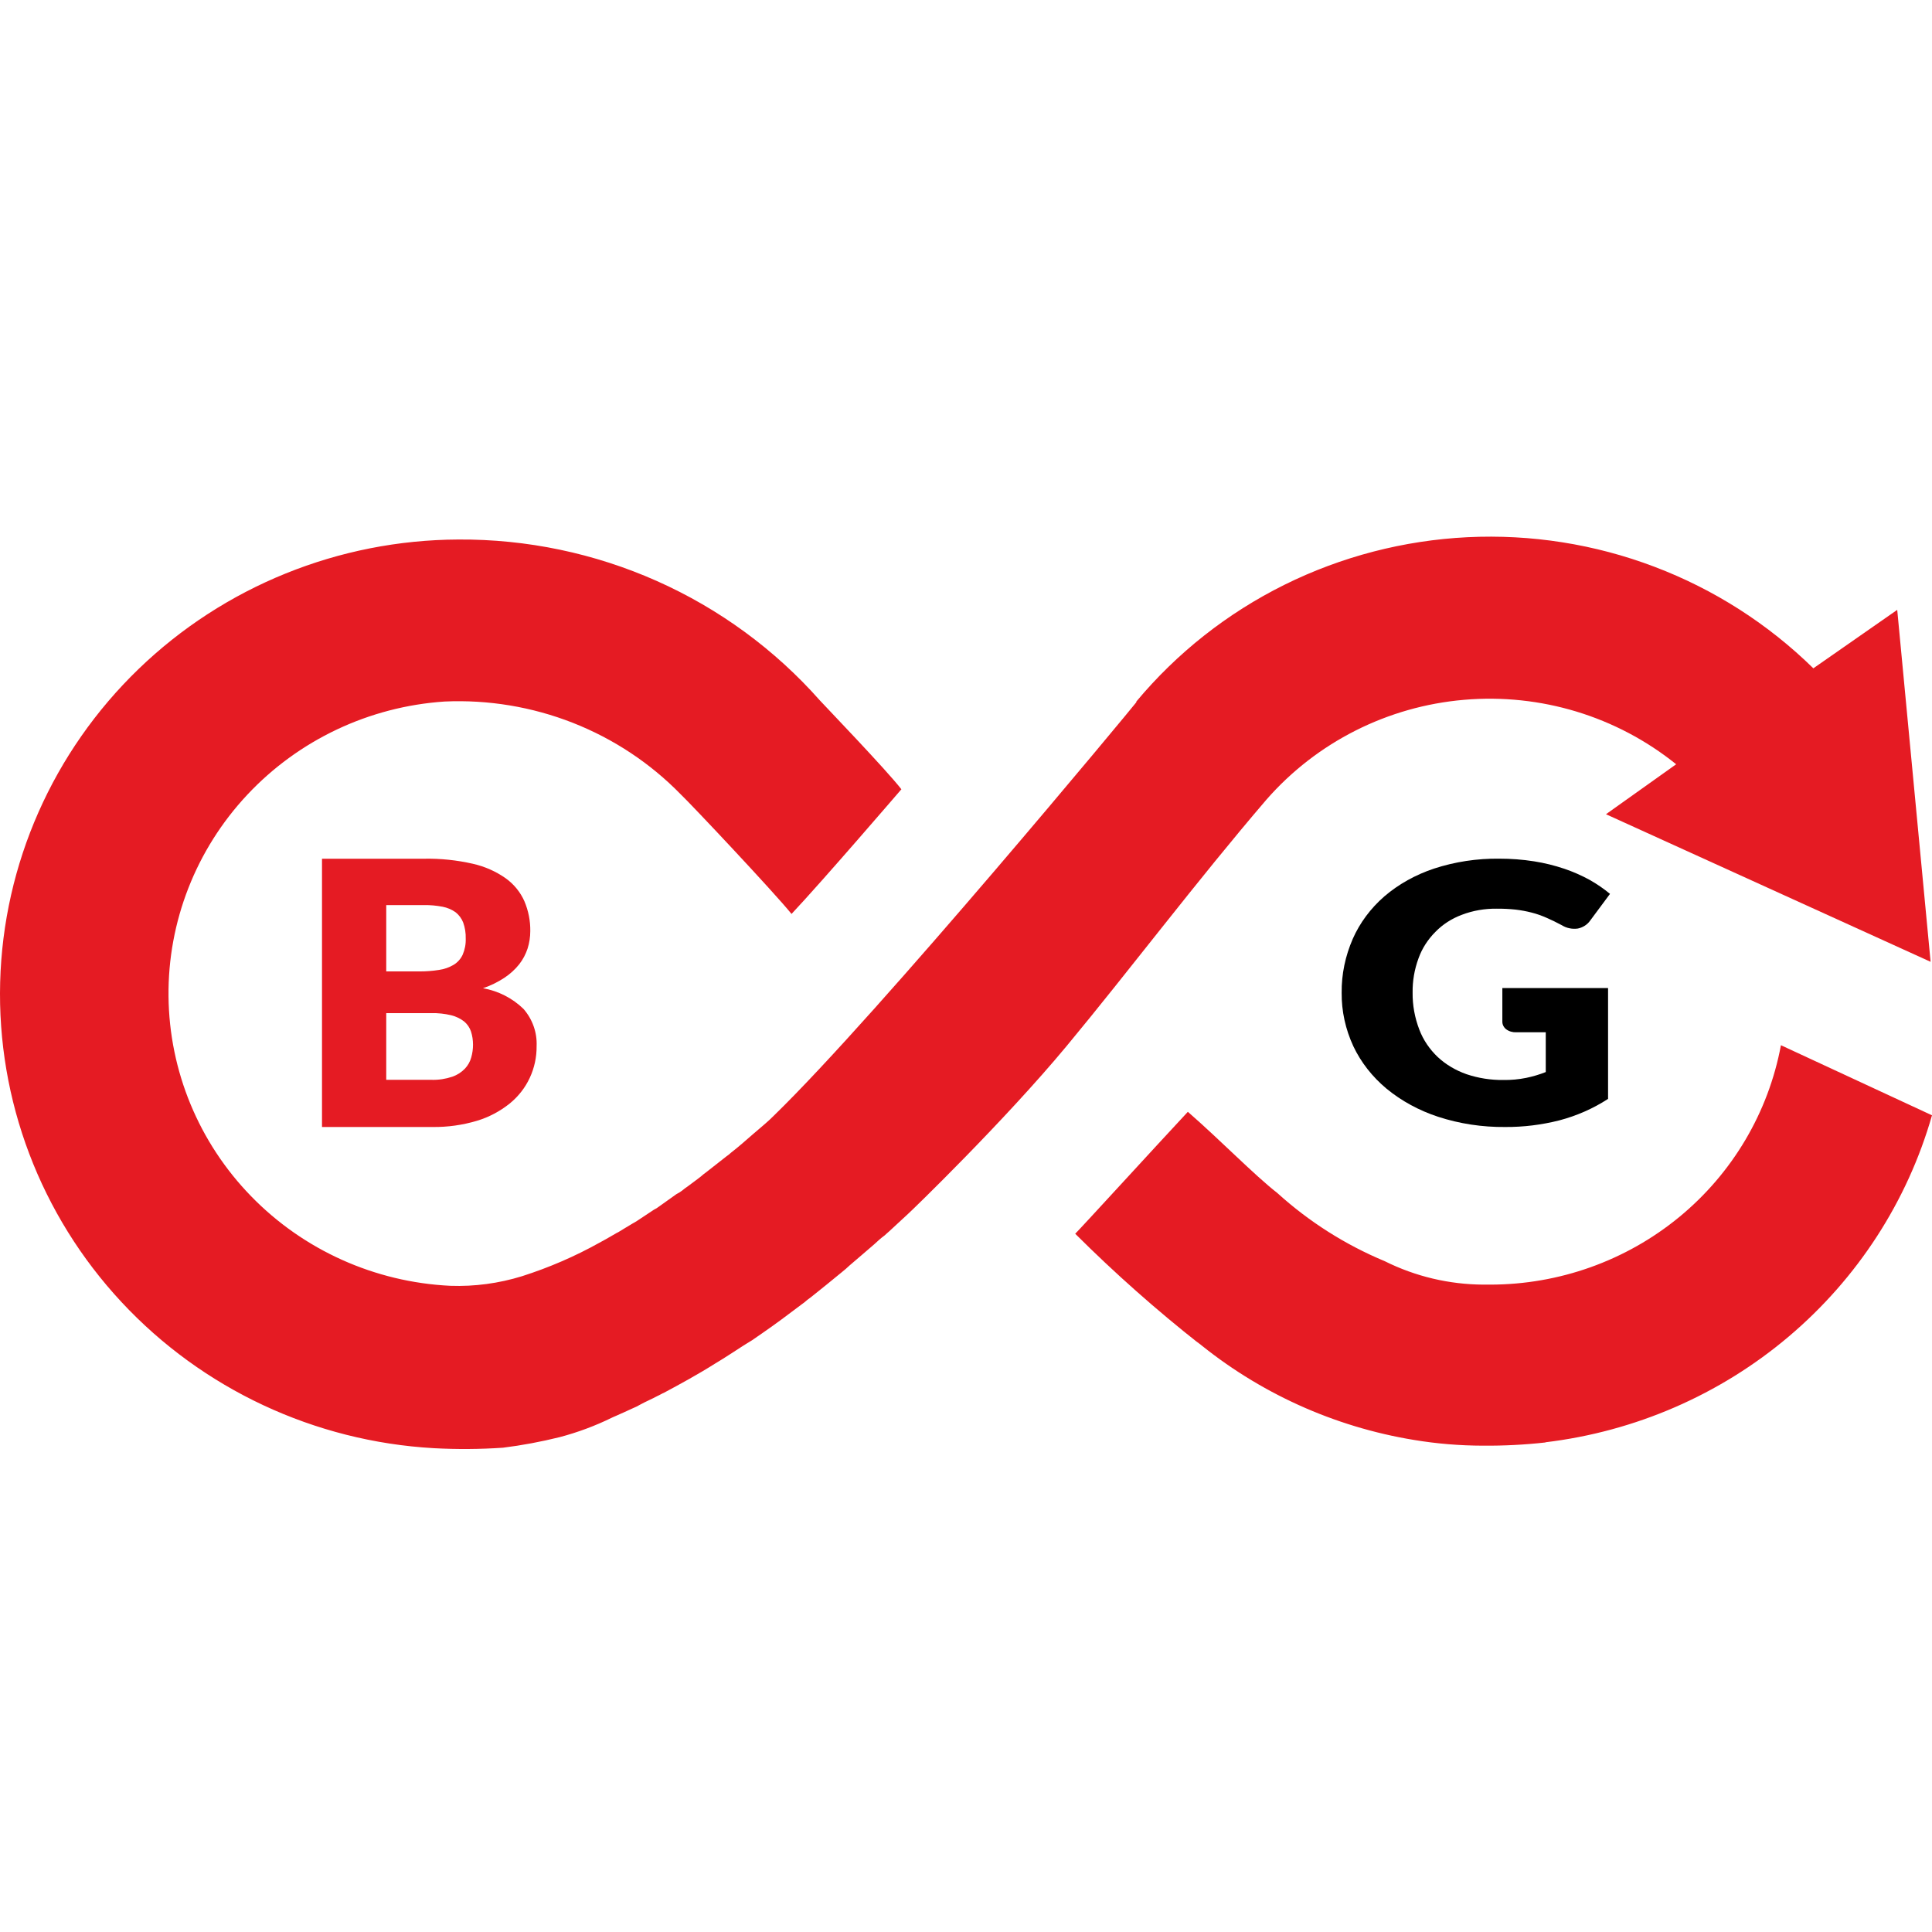
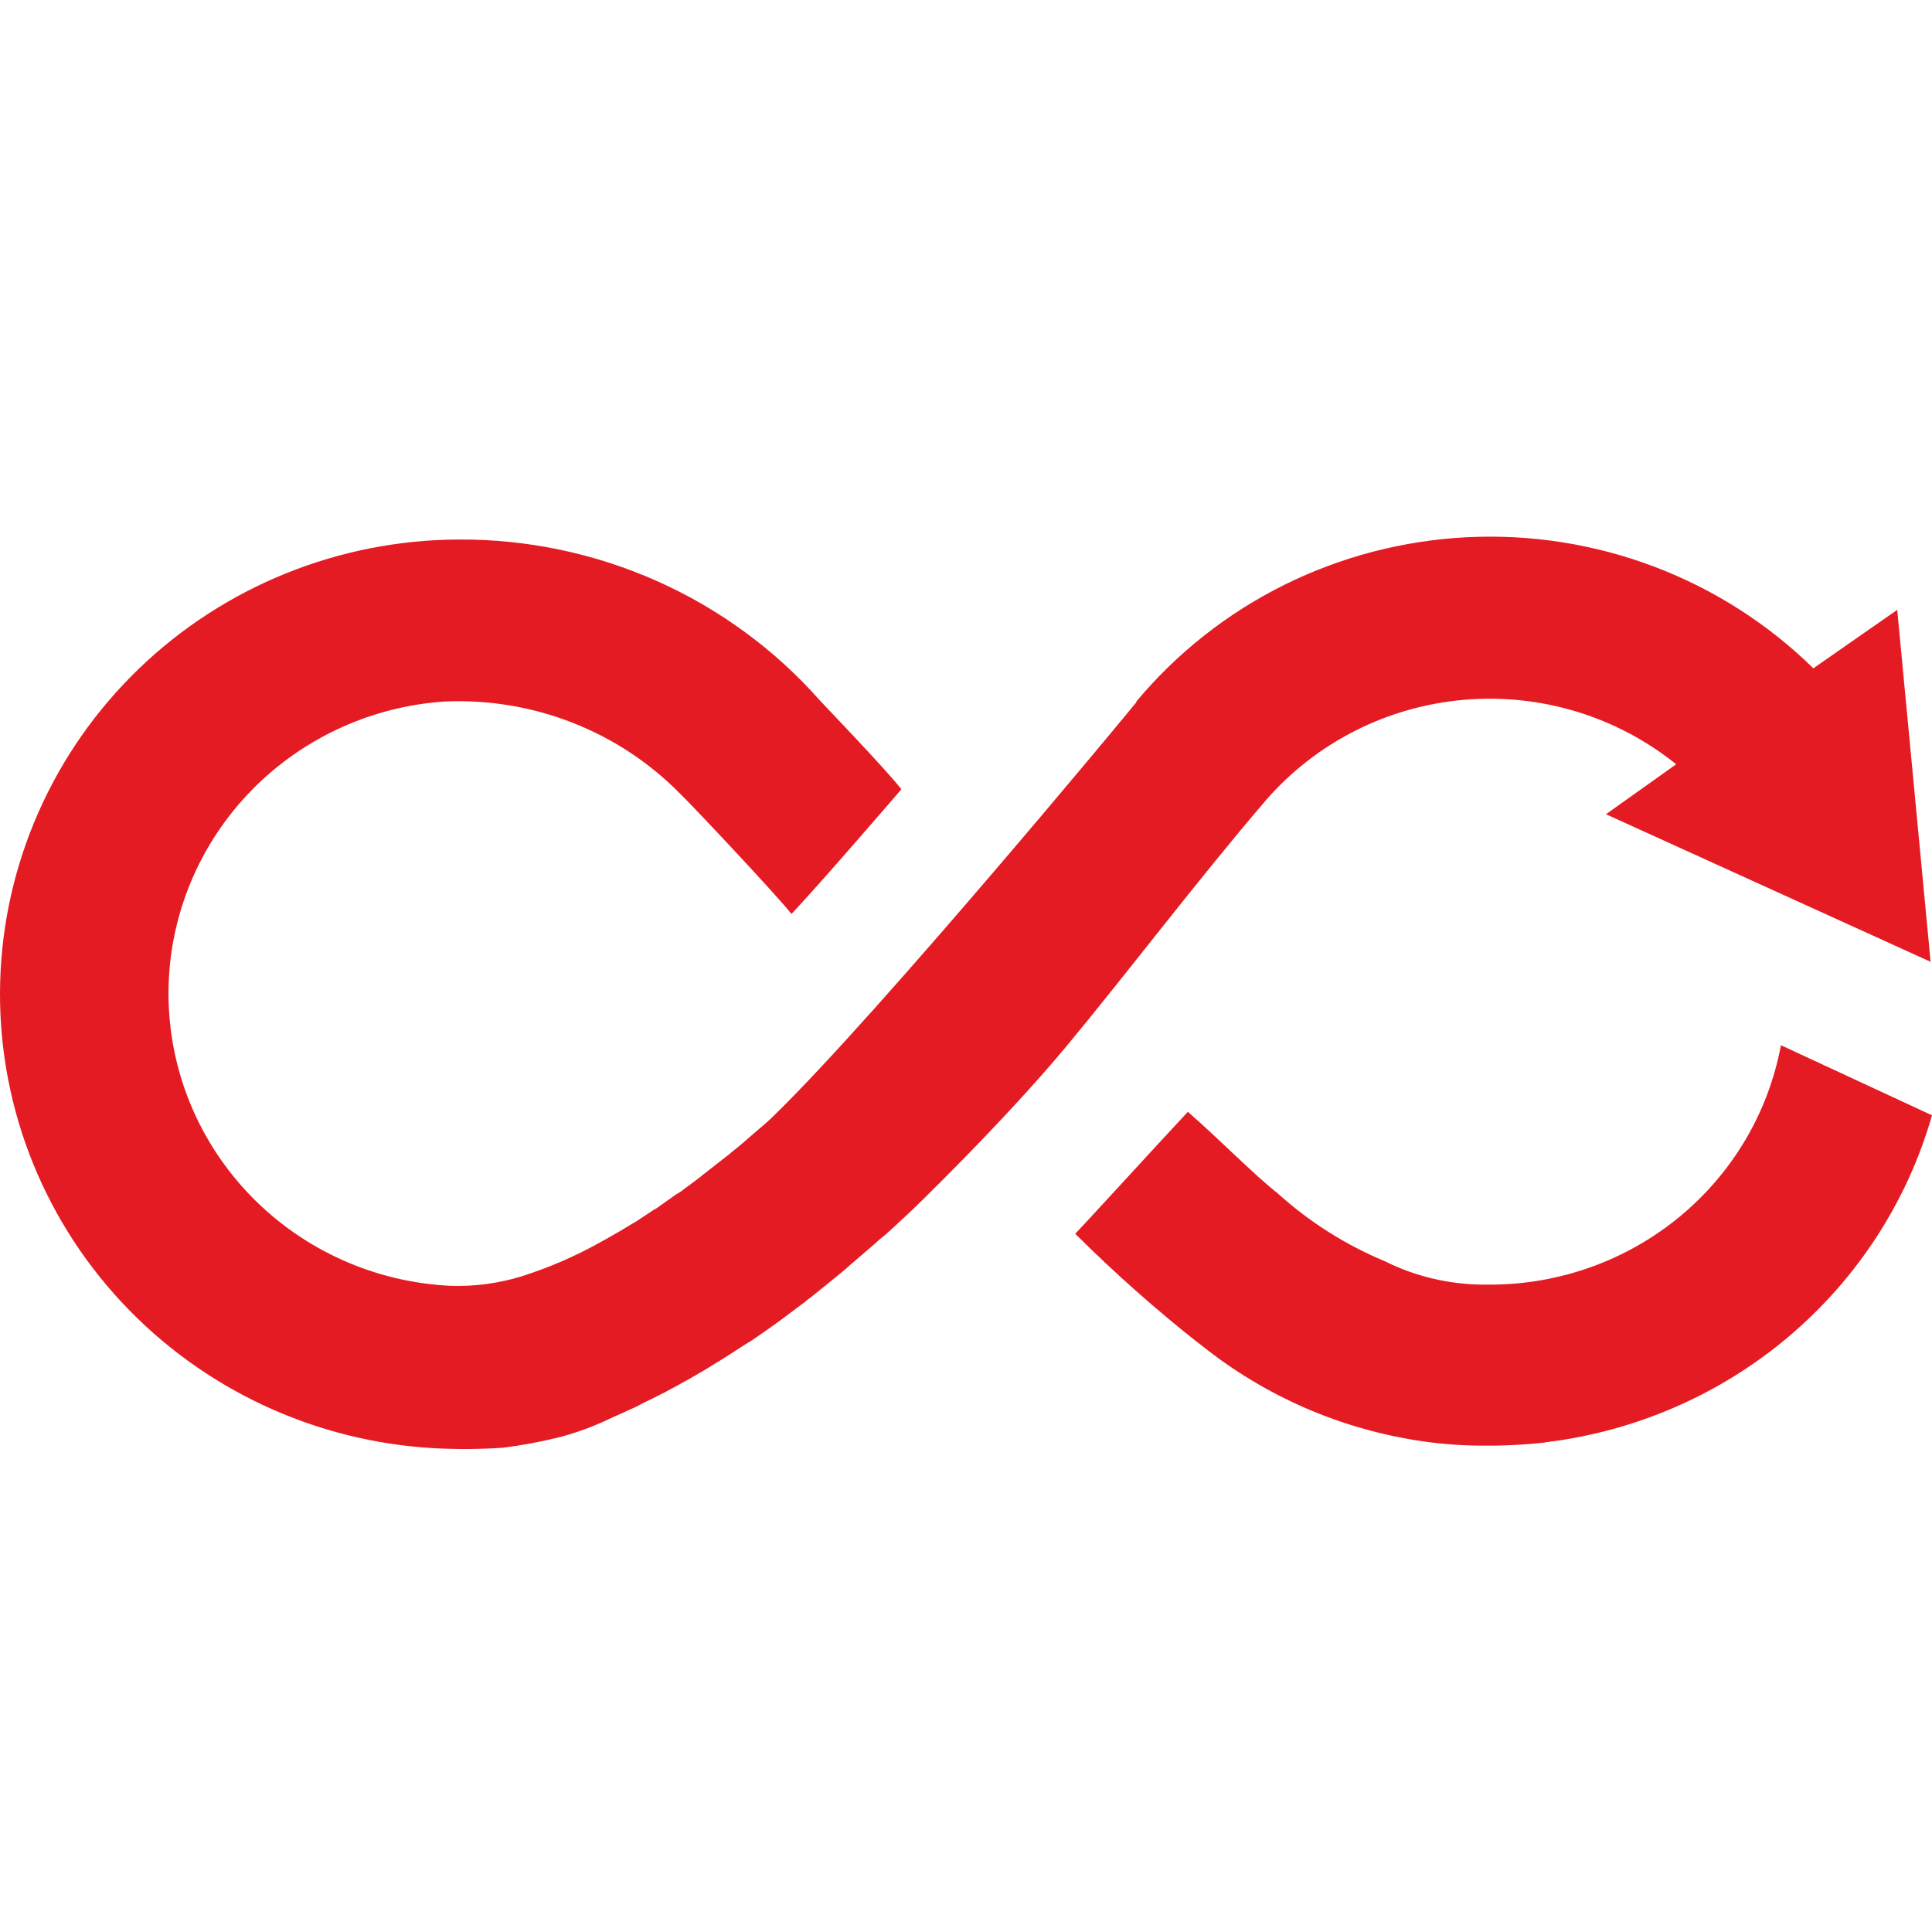
<svg xmlns="http://www.w3.org/2000/svg" width="36" height="36" viewBox="0 0 36 36" fill="none">
  <path fill-rule="evenodd" clip-rule="evenodd" d="M28.799 26.878C28.412 26.921 28.022 26.941 27.633 26.938C27.202 26.937 26.772 26.902 26.346 26.831C24.851 26.586 23.45 25.949 22.288 24.987L22.366 25.055C21.549 24.412 20.77 23.722 20.035 22.989C20.156 22.869 21.529 21.366 22.134 20.717C22.747 21.251 23.368 21.892 23.8 22.229C24.39 22.764 25.067 23.194 25.804 23.501C26.374 23.785 27.003 23.934 27.64 23.937H27.762C29.051 23.938 30.3 23.492 31.291 22.677C32.282 21.862 32.952 20.729 33.185 19.476L36 20.782C35.541 22.387 34.612 23.821 33.33 24.905C32.049 25.989 30.471 26.674 28.796 26.875L28.799 26.878ZM31.233 14.241C30.124 13.348 28.707 12.917 27.281 13.04C25.856 13.162 24.536 13.829 23.6 14.898C22.303 16.41 21.044 18.083 19.878 19.488C18.713 20.892 16.986 22.562 16.917 22.622L16.571 22.942C16.545 22.967 16.51 22.993 16.485 23.019C16.415 23.07 16.355 23.125 16.286 23.189C16.13 23.326 15.975 23.454 15.828 23.582C15.784 23.624 15.738 23.664 15.69 23.702C15.491 23.864 15.301 24.022 15.111 24.171C15.085 24.189 15.067 24.206 15.041 24.223C15.011 24.25 14.98 24.276 14.946 24.299C14.817 24.393 14.687 24.496 14.557 24.59C14.497 24.633 14.449 24.667 14.393 24.709C14.264 24.803 14.134 24.889 14.013 24.974C13.953 25.008 13.892 25.051 13.84 25.081C13.711 25.166 13.59 25.243 13.469 25.32C13.425 25.346 13.374 25.38 13.33 25.405C13.006 25.61 12.674 25.79 12.372 25.952C12.329 25.969 12.294 25.994 12.251 26.012C12.143 26.071 12.027 26.118 11.927 26.174C11.883 26.2 11.837 26.223 11.789 26.242C11.681 26.293 11.582 26.336 11.486 26.379C11.461 26.387 11.435 26.404 11.409 26.413C11.094 26.568 10.764 26.691 10.425 26.78C10.078 26.866 9.726 26.932 9.372 26.976C8.943 27.005 8.514 27.008 8.085 26.985C5.86 26.859 3.772 25.882 2.263 24.261C0.754 22.64 -0.056 20.502 0.003 18.301C0.062 16.099 0.987 14.007 2.581 12.467C4.174 10.928 6.312 10.062 8.541 10.053C9.815 10.045 11.077 10.309 12.239 10.826C13.401 11.343 14.437 12.102 15.276 13.05C15.354 13.136 16.519 14.348 16.796 14.707C16.744 14.767 15.336 16.406 14.749 17.03C14.425 16.628 12.874 14.98 12.684 14.801C12.117 14.22 11.431 13.766 10.672 13.468C9.912 13.17 9.098 13.035 8.282 13.072C6.877 13.167 5.563 13.789 4.607 14.81C3.651 15.831 3.126 17.175 3.14 18.566C3.154 19.957 3.705 21.29 4.681 22.292C5.657 23.295 6.984 23.891 8.39 23.959C8.843 23.975 9.295 23.914 9.728 23.78C10.229 23.62 10.712 23.412 11.17 23.156C11.248 23.114 11.326 23.071 11.412 23.02C11.447 23.003 11.481 22.977 11.52 22.96C11.606 22.909 11.693 22.853 11.788 22.798C11.818 22.782 11.847 22.765 11.874 22.747L12.185 22.541C12.219 22.525 12.251 22.505 12.28 22.482C12.388 22.405 12.496 22.328 12.604 22.251C12.643 22.232 12.679 22.209 12.713 22.183C12.743 22.157 12.776 22.132 12.81 22.11C12.887 22.05 12.974 21.991 13.06 21.922C13.09 21.895 13.122 21.869 13.155 21.846C13.276 21.752 13.406 21.649 13.536 21.547C13.566 21.527 13.595 21.504 13.622 21.478C13.76 21.372 13.899 21.248 14.037 21.128C14.054 21.111 14.08 21.094 14.097 21.077C14.205 20.983 14.322 20.889 14.421 20.787C16.373 18.891 21.119 13.162 21.174 13.085V13.072C21.93 12.166 22.869 11.425 23.931 10.898C24.994 10.371 26.156 10.069 27.343 10.01C28.53 9.952 29.717 10.139 30.826 10.56C31.936 10.98 32.945 11.625 33.789 12.453L35.352 11.364L35.974 17.922L29.925 15.172L31.233 14.241Z" fill="#E51B23" />
-   <path fill-rule="evenodd" clip-rule="evenodd" d="M9.755 18.8C9.923 18.993 10.01 19.24 9.999 19.492C10.001 19.696 9.958 19.899 9.871 20.085C9.785 20.27 9.657 20.433 9.497 20.563C9.317 20.707 9.111 20.817 8.888 20.884C8.621 20.964 8.343 21.003 8.063 21H6V16.001H7.9C8.206 15.995 8.512 16.027 8.811 16.095C9.032 16.145 9.241 16.237 9.425 16.367C9.577 16.477 9.696 16.623 9.771 16.792C9.846 16.969 9.884 17.159 9.881 17.35C9.881 17.461 9.864 17.571 9.83 17.677C9.795 17.782 9.743 17.881 9.674 17.969C9.597 18.065 9.505 18.149 9.401 18.218C9.277 18.3 9.142 18.366 9 18.414C9.286 18.465 9.55 18.6 9.755 18.8ZM8.631 17.19C8.602 17.116 8.554 17.05 8.49 16.999C8.418 16.948 8.336 16.913 8.248 16.896C8.133 16.874 8.017 16.863 7.9 16.865H7.197V18.101H7.823C7.943 18.101 8.062 18.092 8.181 18.073C8.277 18.06 8.369 18.027 8.451 17.979C8.526 17.934 8.585 17.868 8.621 17.79C8.662 17.695 8.682 17.592 8.678 17.488C8.681 17.387 8.665 17.286 8.631 17.19ZM8.776 19.22C8.752 19.148 8.708 19.084 8.649 19.034C8.578 18.979 8.496 18.94 8.409 18.918C8.287 18.889 8.161 18.875 8.035 18.878H7.197V20.121H8.04C8.172 20.125 8.303 20.105 8.428 20.063C8.518 20.032 8.599 19.98 8.664 19.912C8.72 19.852 8.76 19.781 8.781 19.703C8.803 19.626 8.814 19.547 8.814 19.467C8.814 19.383 8.802 19.3 8.776 19.22Z" fill="#E51B23" />
-   <path fill-rule="evenodd" clip-rule="evenodd" d="M25.795 16.703C26.06 16.476 26.375 16.3 26.721 16.185C27.109 16.058 27.521 15.995 27.935 16C28.154 16 28.372 16.016 28.587 16.05C28.779 16.08 28.967 16.127 29.149 16.188C29.313 16.244 29.471 16.313 29.62 16.395C29.755 16.471 29.883 16.559 30 16.656L29.628 17.157C29.577 17.229 29.496 17.282 29.401 17.302C29.349 17.309 29.296 17.308 29.245 17.297C29.194 17.287 29.145 17.267 29.102 17.24C29.002 17.186 28.904 17.139 28.814 17.1C28.725 17.061 28.633 17.028 28.537 17.004C28.44 16.979 28.341 16.961 28.241 16.949C28.125 16.937 28.008 16.931 27.891 16.932C27.667 16.929 27.445 16.967 27.239 17.046C27.049 17.117 26.881 17.226 26.747 17.364C26.604 17.507 26.497 17.675 26.432 17.857C26.356 18.063 26.319 18.279 26.322 18.495C26.319 18.73 26.362 18.965 26.448 19.188C26.52 19.377 26.637 19.551 26.792 19.698C26.942 19.837 27.124 19.945 27.326 20.016C27.546 20.09 27.779 20.127 28.014 20.124C28.156 20.126 28.298 20.113 28.437 20.085C28.562 20.059 28.685 20.023 28.803 19.976V19.235H28.254C28.185 19.238 28.117 19.218 28.064 19.178C28.041 19.16 28.023 19.137 28.011 19.112C27.999 19.087 27.993 19.06 27.994 19.032V18.411H29.964V20.476C29.689 20.655 29.381 20.791 29.054 20.877C28.726 20.96 28.387 21.002 28.046 21C27.621 21.004 27.198 20.94 26.799 20.81C26.442 20.693 26.114 20.515 25.836 20.286C25.57 20.064 25.359 19.794 25.218 19.496C25.071 19.18 24.997 18.841 25 18.5C24.996 18.156 25.067 17.815 25.207 17.494C25.338 17.197 25.538 16.927 25.795 16.703Z" fill="black" />
</svg>